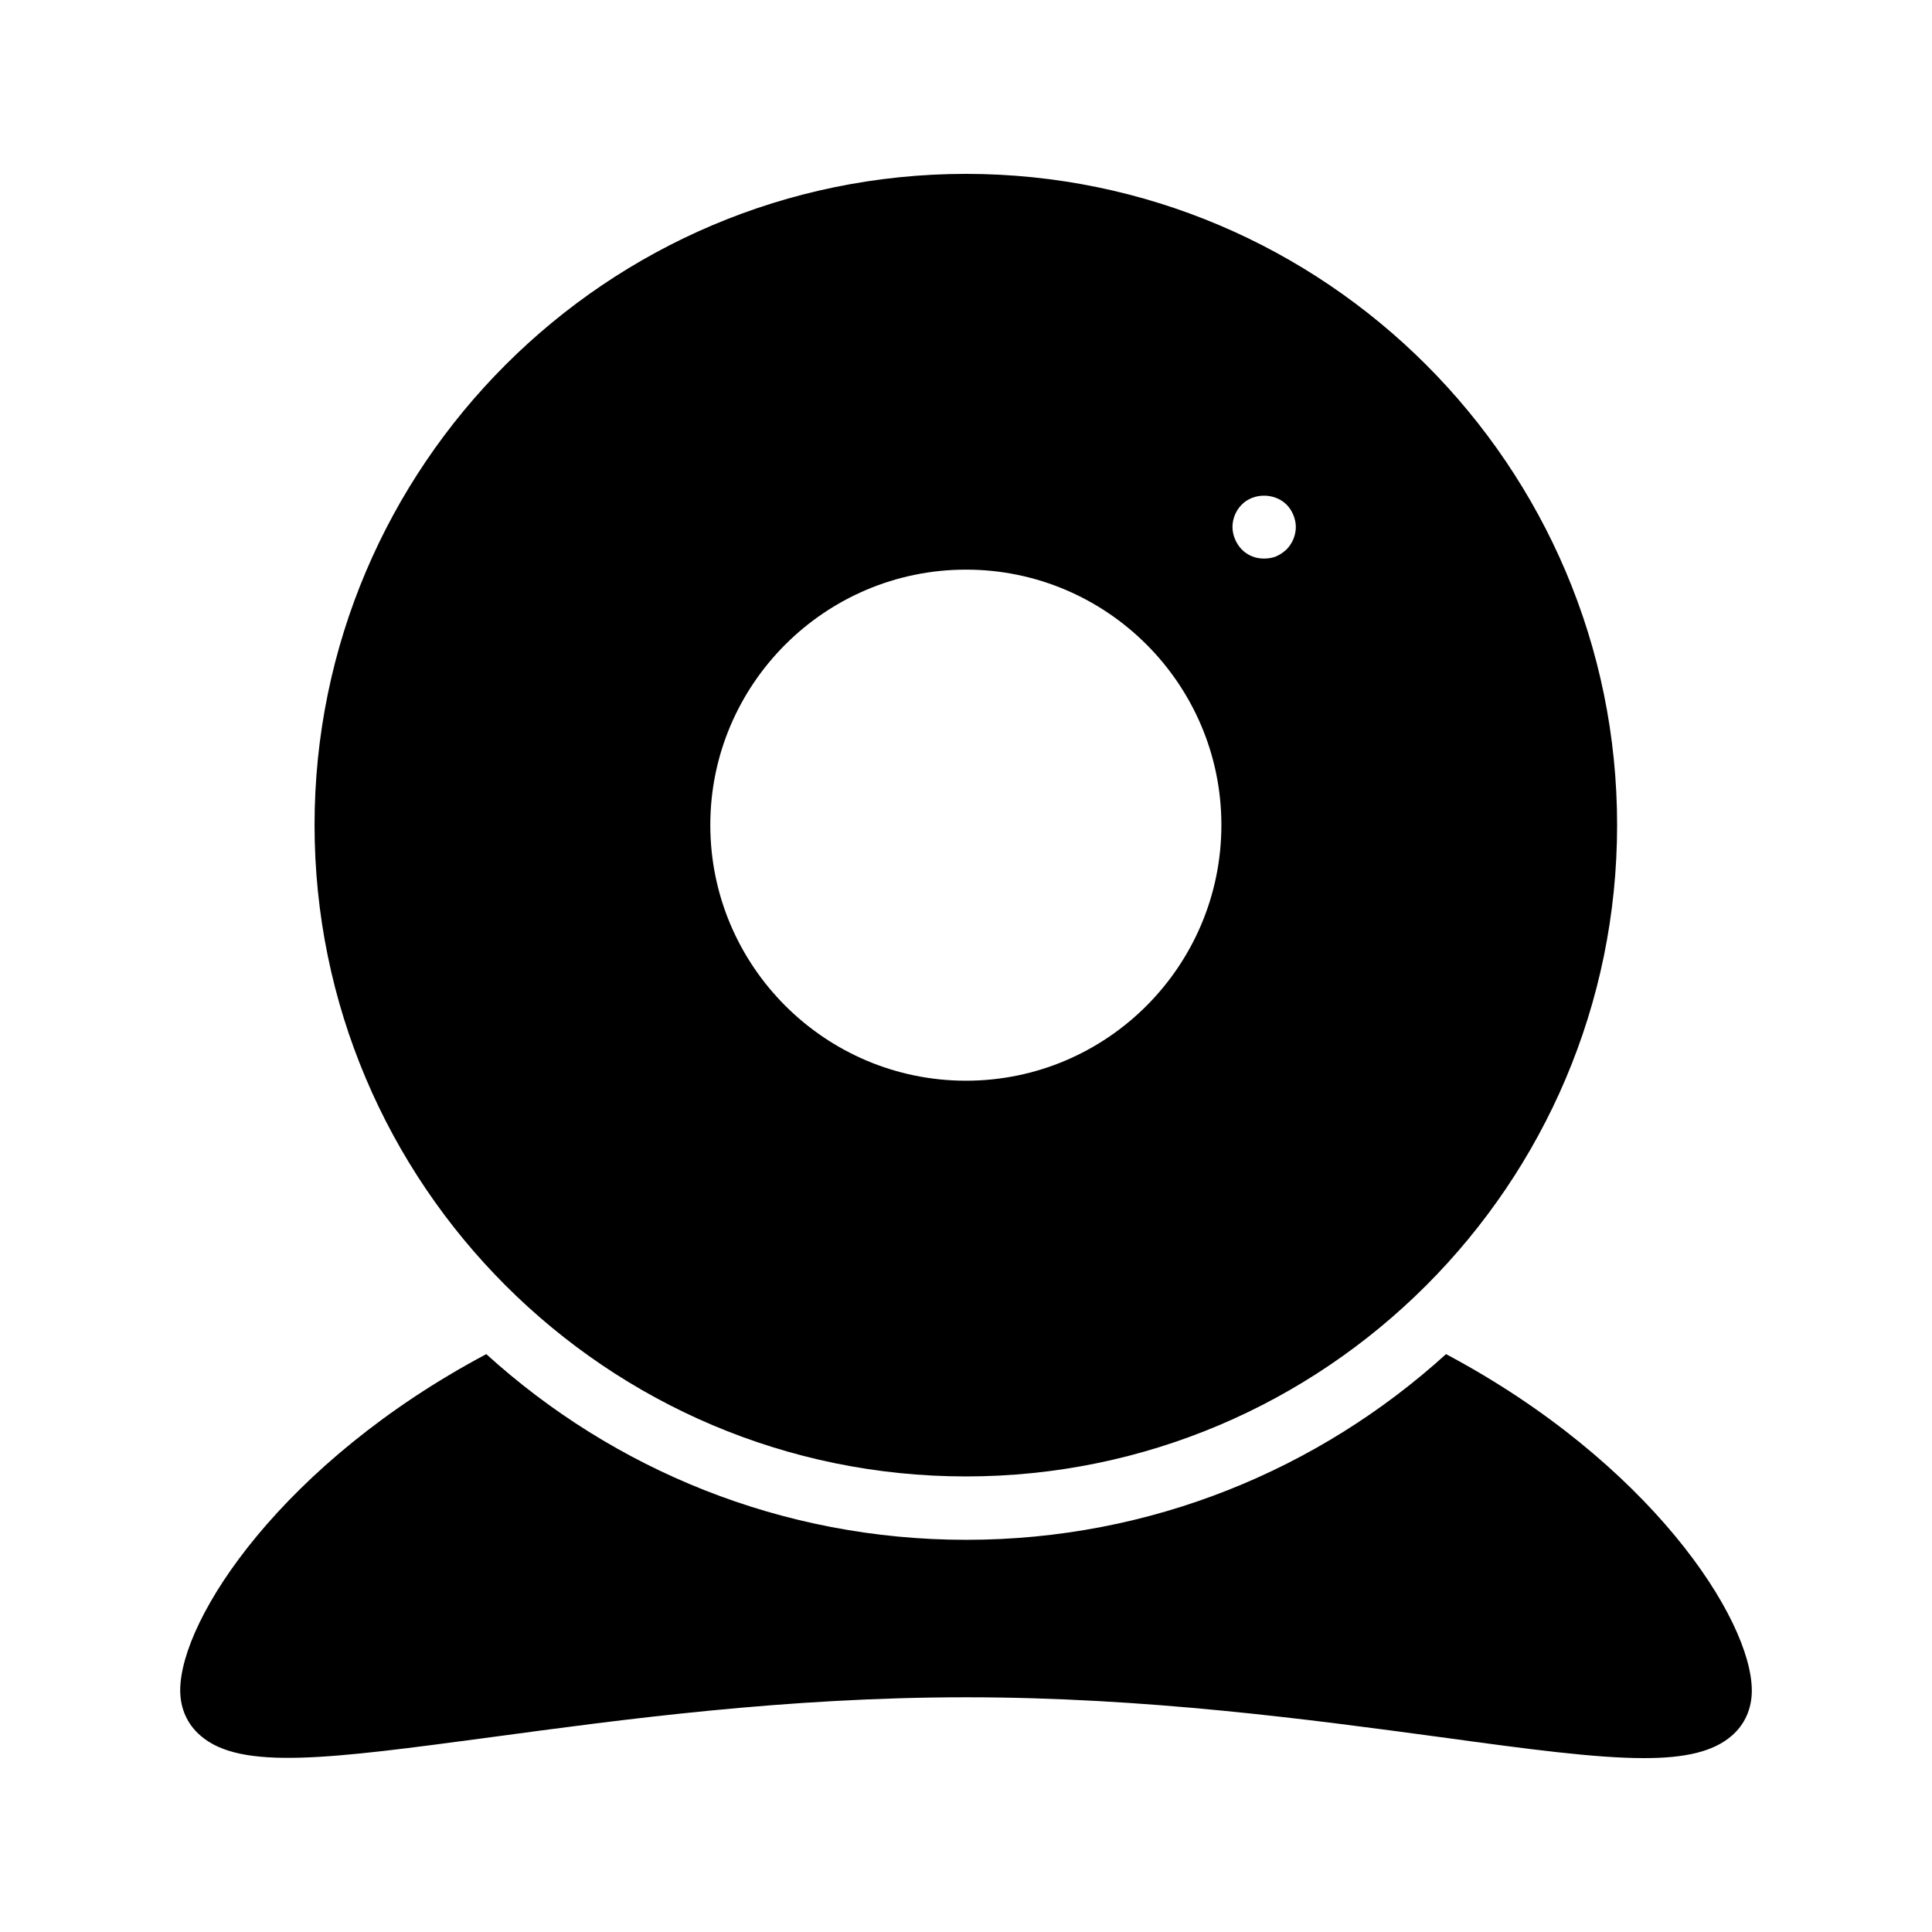
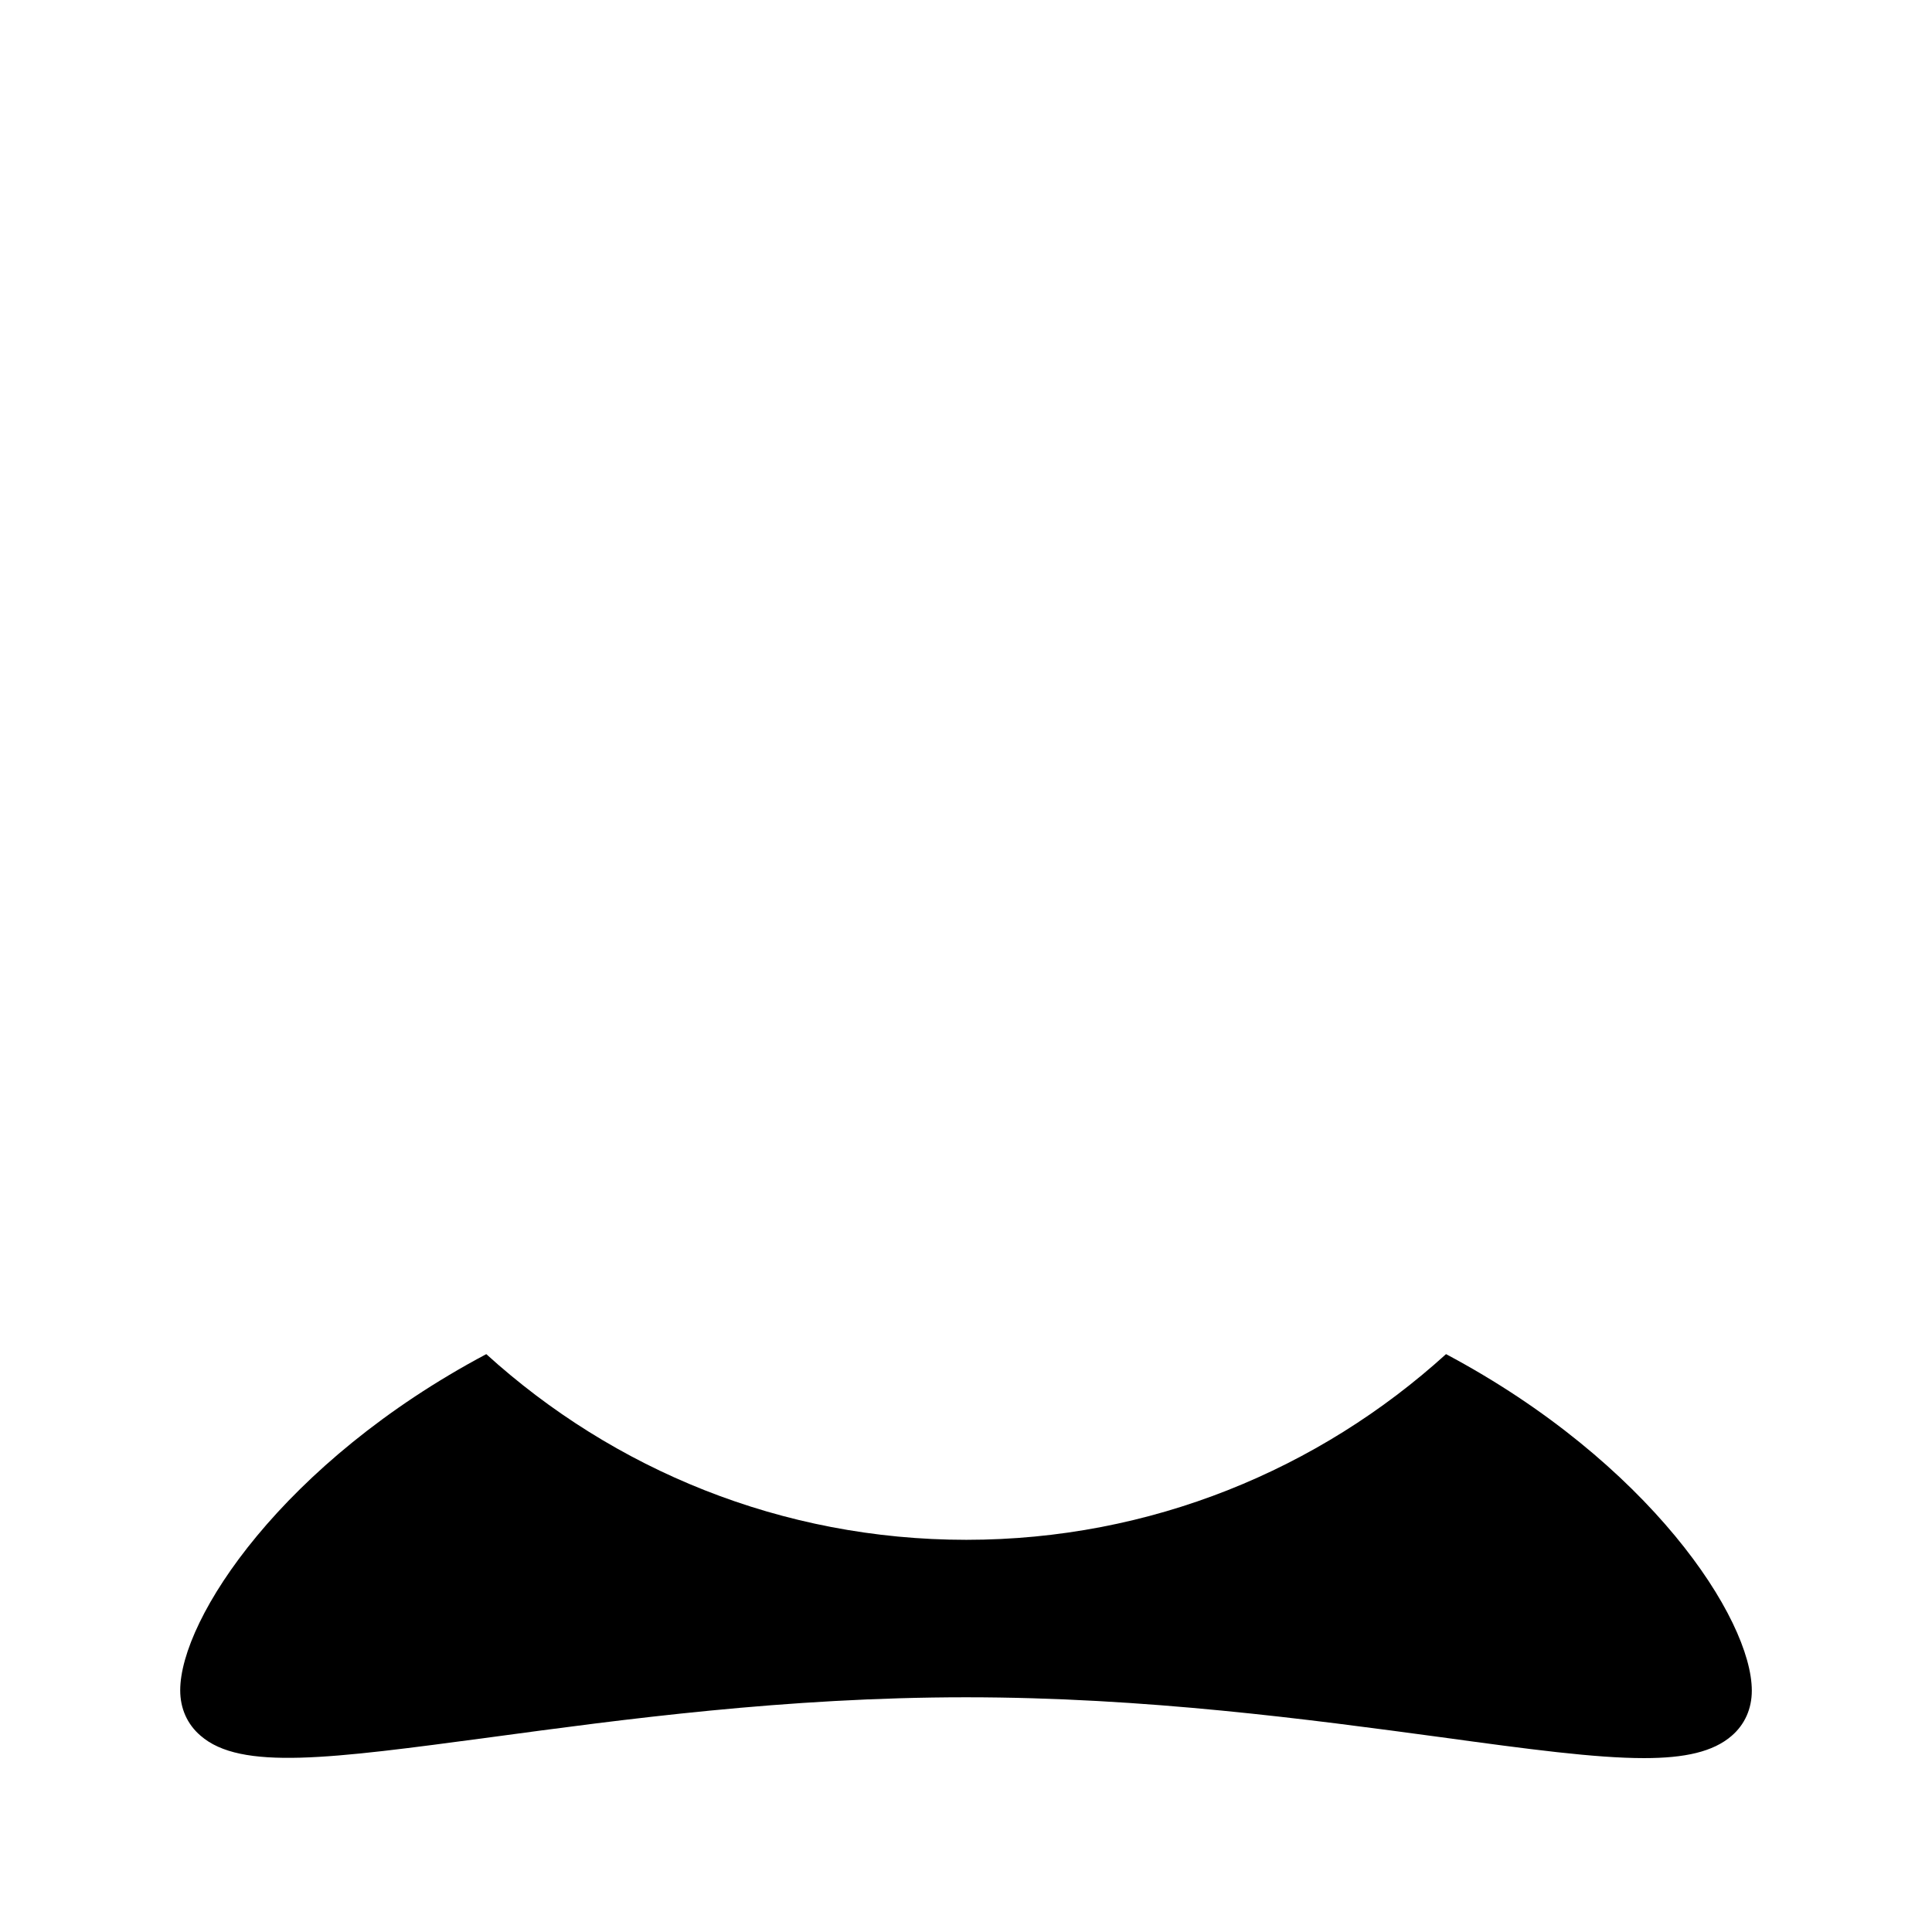
<svg xmlns="http://www.w3.org/2000/svg" fill="#000000" width="800px" height="800px" version="1.1" viewBox="144 144 512 512">
  <g>
    <path d="m527.21 502.86c-33.672 30.562-78.258 49.207-127.13 49.207-48.953 0-93.539-18.641-127.21-49.207-53.906 28.633-81.113 70.113-81.113 89.09 0 4.785 1.848 8.984 5.375 12.008 10.664 9.32 34.258 6.129 77 0.418 34.848-4.703 78.176-10.578 125.87-10.578 47.695 0 91.023 5.879 125.87 10.578 23.258 3.191 40.891 5.543 53.824 5.543 10.832 0 18.305-1.68 23.176-5.879 3.527-3.023 5.375-7.223 5.375-12.008-0.004-19.059-27.207-60.539-81.031-89.172z" />
-     <path d="m400 190.08c-95.223 0-172.64 77.418-172.64 172.55 0 95.219 77.418 172.64 172.64 172.64 95.137 0 172.55-77.418 172.55-172.64 0-95.137-77.422-172.55-172.55-172.55zm0 240.32c-37.367 0-67.762-30.398-67.762-67.762 0-37.281 30.398-67.68 67.762-67.68 37.367 0 67.68 30.398 67.68 67.68-0.004 37.367-30.316 67.762-67.68 67.762zm84.973-140.81c-0.84 0.754-1.762 1.426-2.769 1.848-1.008 0.418-2.098 0.586-3.191 0.586-1.09 0-2.184-0.168-3.191-0.586-1.09-0.418-2.016-1.09-2.769-1.848-1.512-1.594-2.434-3.777-2.434-5.961s0.922-4.367 2.434-5.879c3.106-3.191 8.734-3.191 11.922 0 0.754 0.754 1.344 1.68 1.762 2.688 0.418 1.008 0.672 2.098 0.672 3.191 0.004 2.266-0.922 4.363-2.434 5.961z" />
  </g>
</svg>